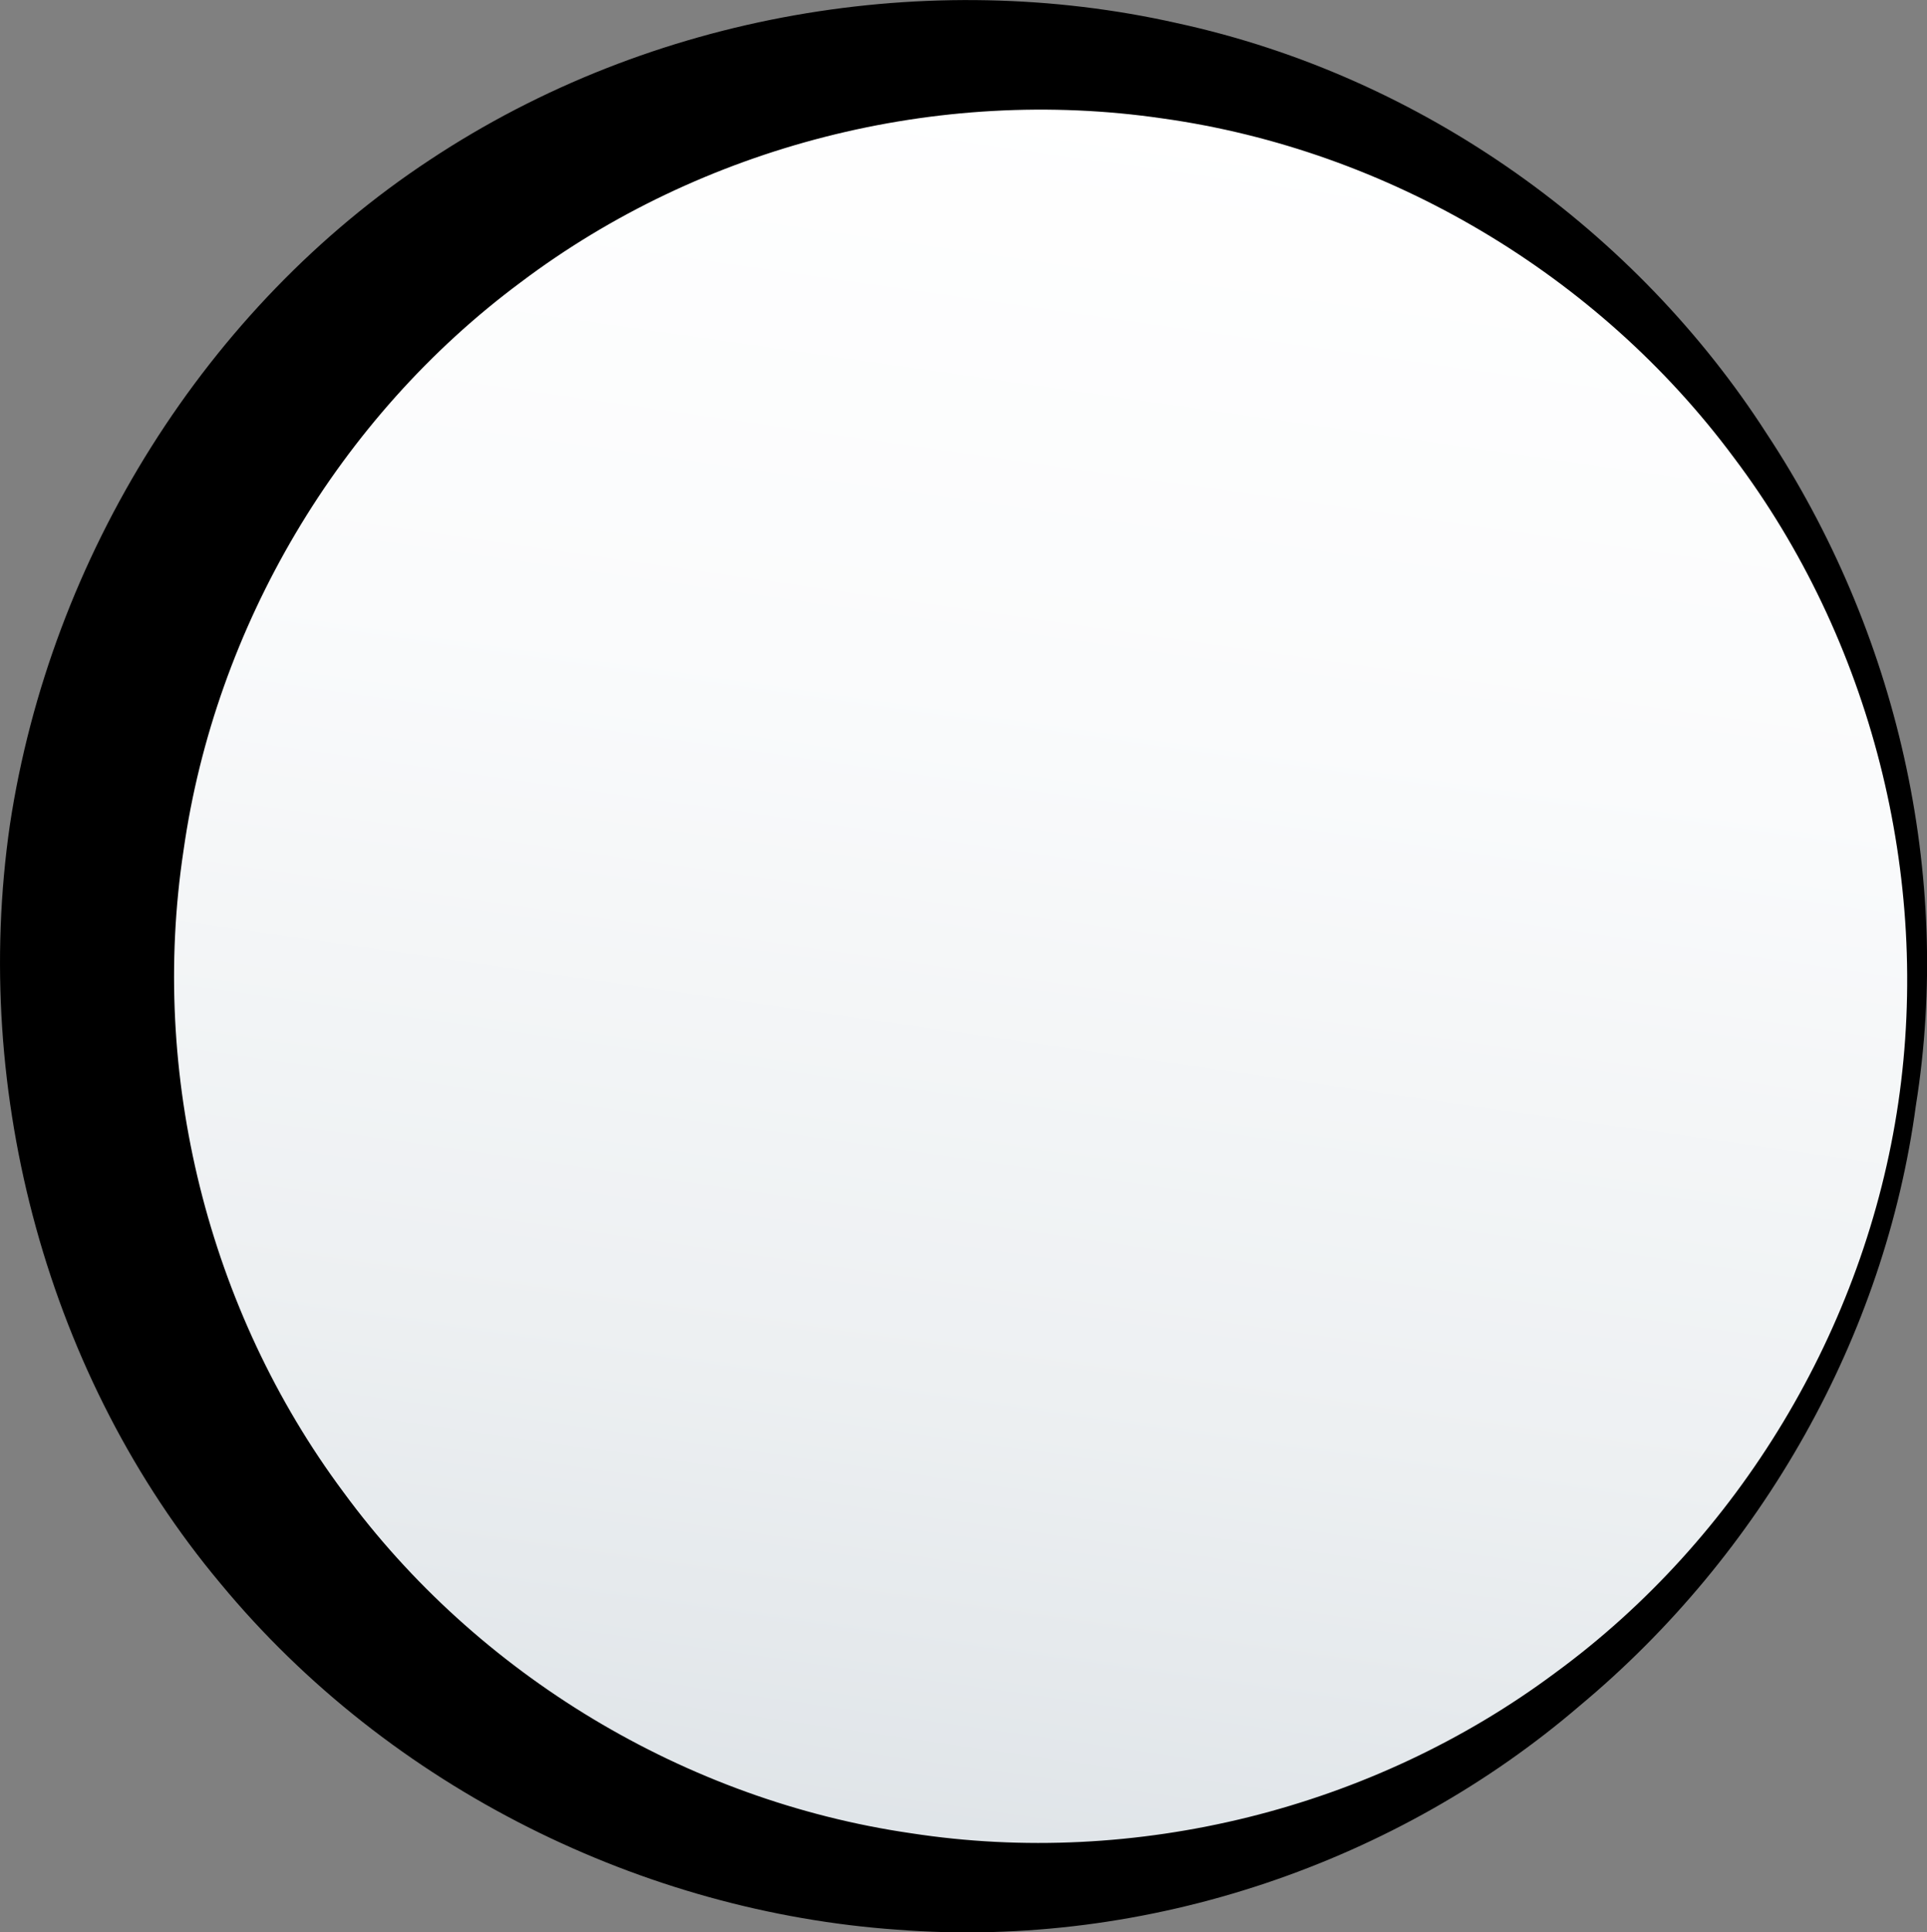
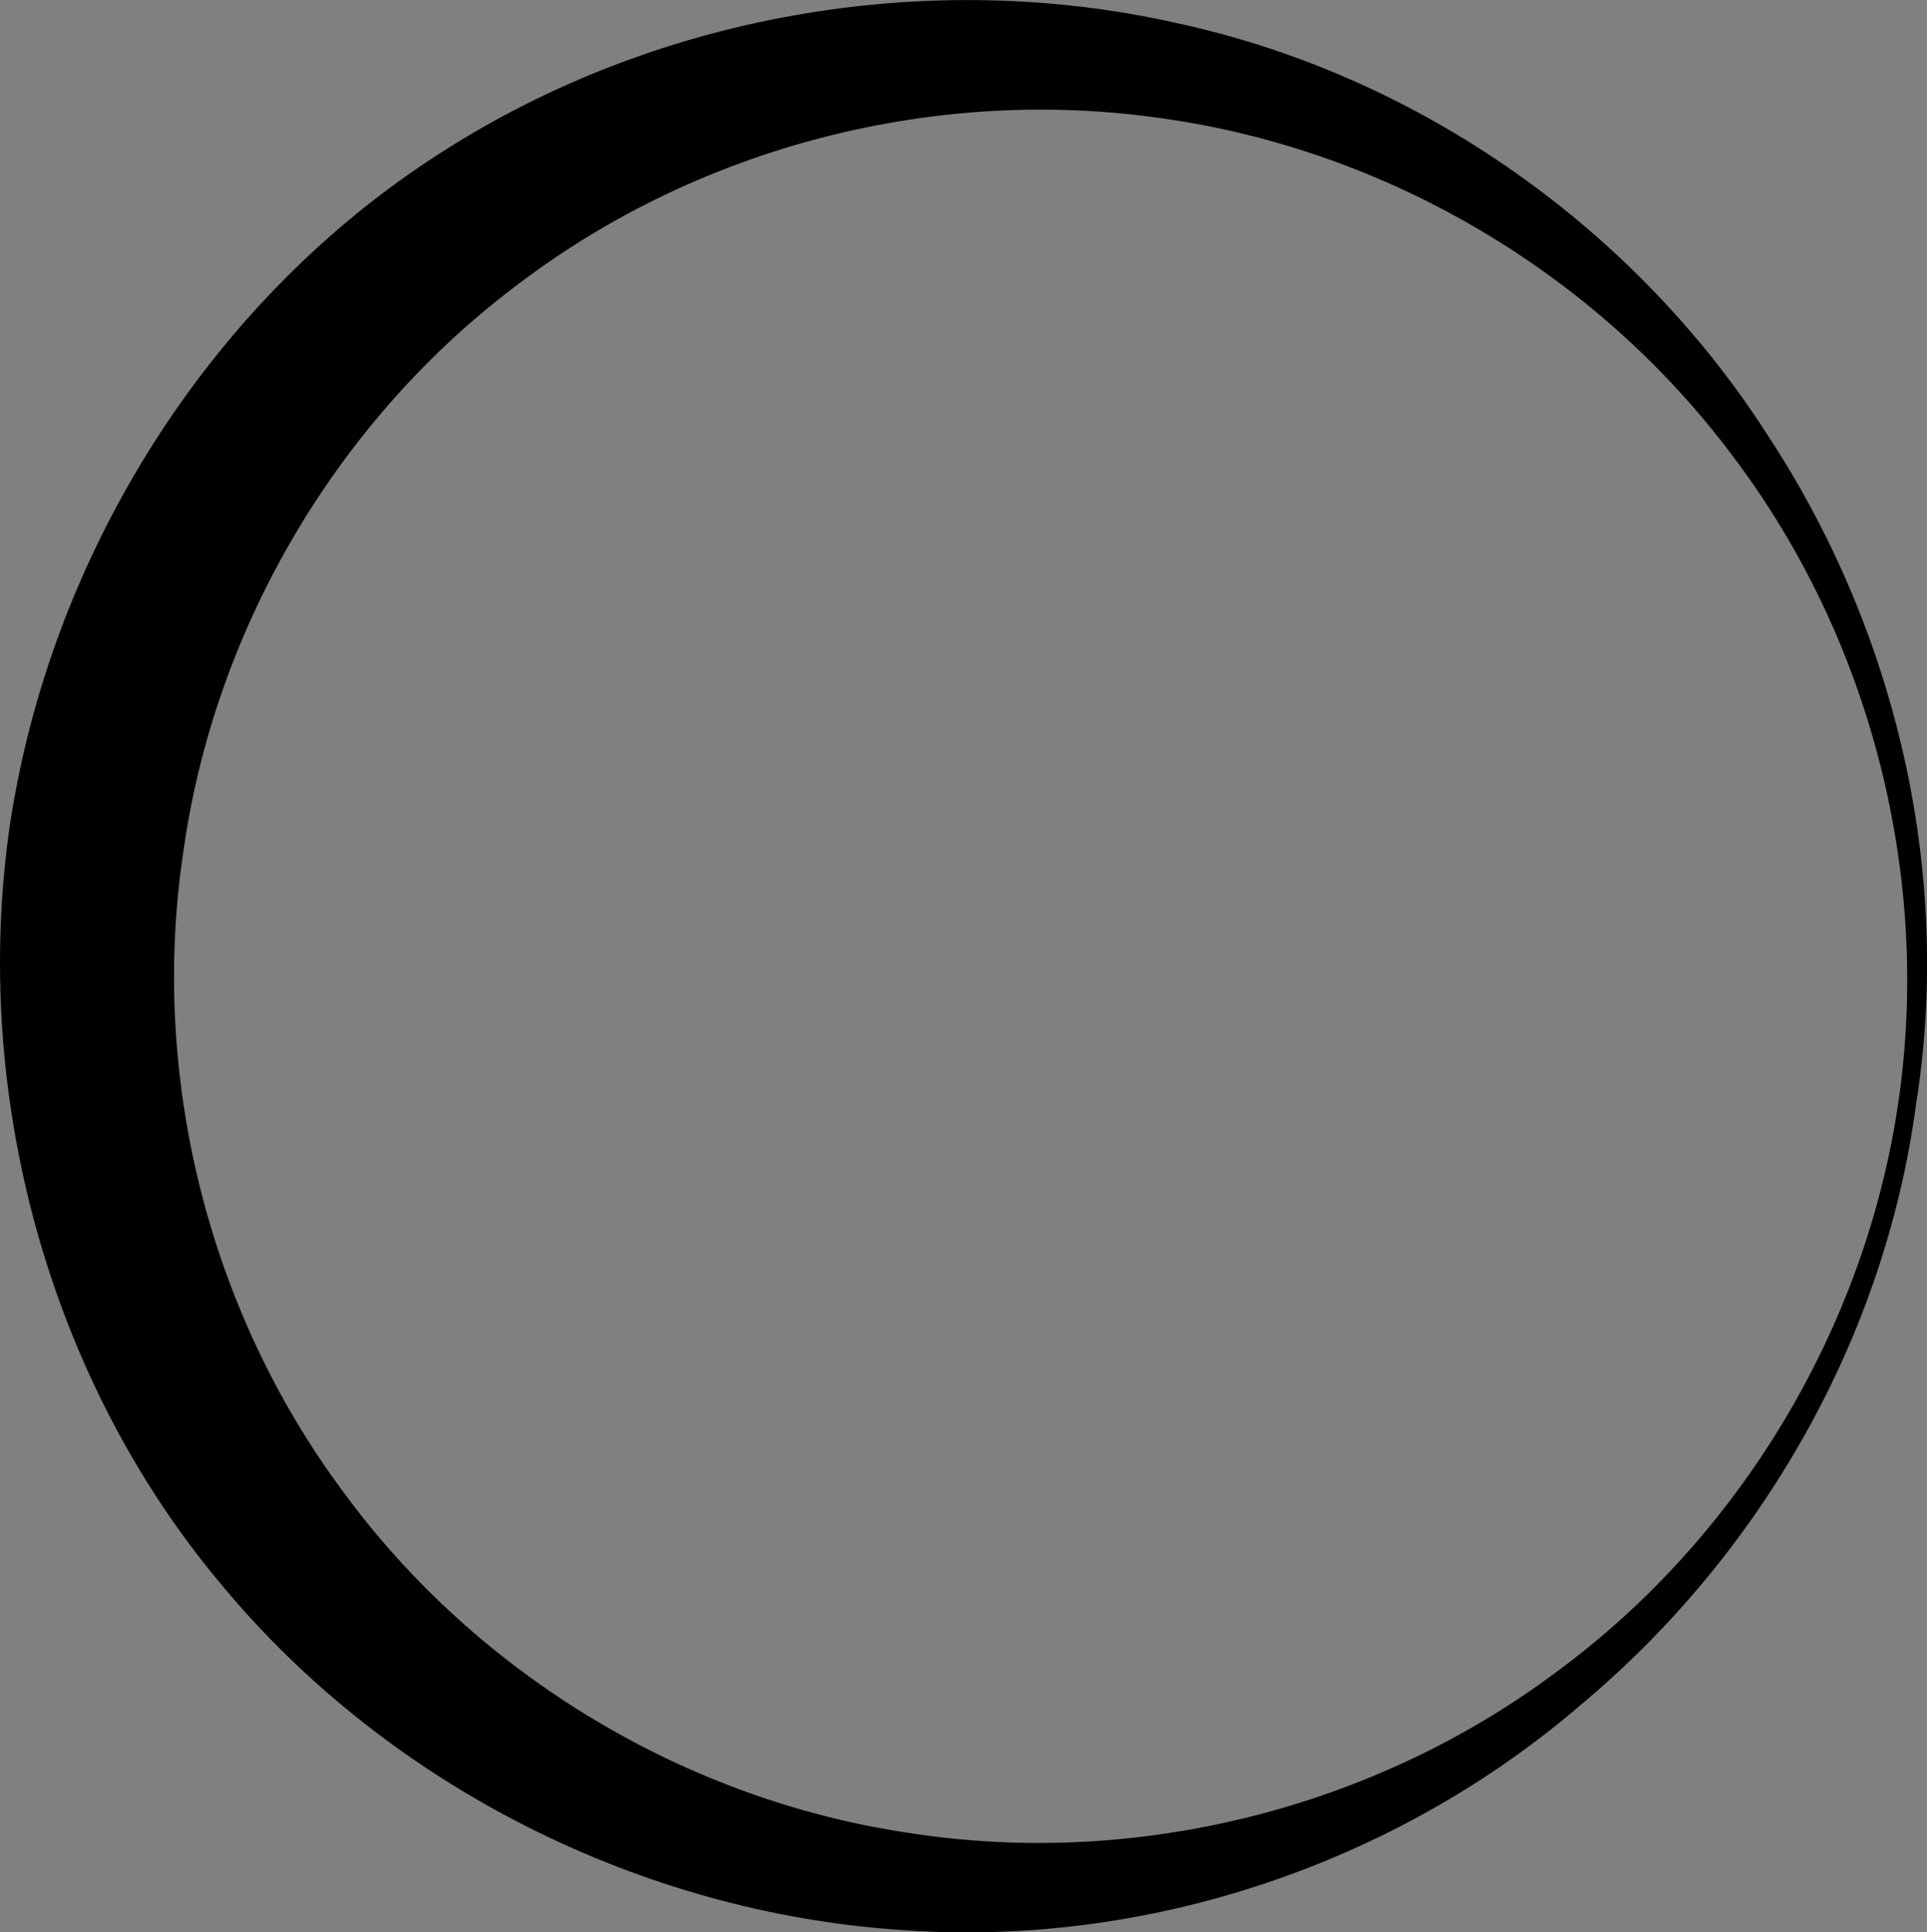
<svg xmlns="http://www.w3.org/2000/svg" xmlns:xlink="http://www.w3.org/1999/xlink" width="10.951" height="10.979" viewBox="0 0 10.951 10.979">
  <rect x="0" y="0" width="10.951" height="10.979" fill="#808080" stroke="none" />
  <defs>
-     <path id="a" d="M.945 4.818c-.401 2.732 1.488 5.271 4.219 5.673 2.733.402 5.271-1.486 5.674-4.219.4-2.732-1.487-5.273-4.22-5.674a5.081 5.081 0 0 0-.733-.053c-2.44 0-4.574 1.788-4.94 4.273" />
-   </defs>
+     </defs>
  <clipPath id="b">
    <use xlink:href="#a" overflow="visible" />
  </clipPath>
  <linearGradient id="c" gradientUnits="userSpaceOnUse" y1="10.981" x2="1" y2="10.981" gradientTransform="scale(-9.999 9.999) rotate(81.64 5.99 5.137)">
    <stop offset="0" stop-color="#fff" />
    <stop offset=".345" stop-color="#fafbfc" />
    <stop offset=".729" stop-color="#edf0f2" />
    <stop offset="1" stop-color="#dfe4e8" />
  </linearGradient>
  <path clip-path="url(#b)" fill="url(#c)" d="M12.727.764l-1.715 11.667-11.956-1.757L.77-.993z" />
  <g>
    <defs>
      <path id="d" d="M0 0h10.951v10.979H0z" />
    </defs>
    <clipPath id="e">
      <use xlink:href="#d" overflow="visible" />
    </clipPath>
    <path clip-path="url(#e)" d="M10.888 6.28c-.176 1.311-.872 2.547-1.912 3.413-1.027.881-2.442 1.383-3.88 1.271-1.431-.101-2.875-.796-3.844-1.968C.276 7.83-.165 6.215.056 4.688.287 3.16 1.174 1.744 2.442.909 3.709.069 5.289-.184 6.687.131c1.409.305 2.619 1.193 3.351 2.33.746 1.129 1.059 2.512.85 3.819m-.1-.015c.188-1.284-.155-2.632-.936-3.667C9.08 1.559 7.887.852 6.607.673c-1.278-.187-2.619.155-3.648.931-1.034.768-1.736 1.956-1.916 3.228-.193 1.271.138 2.611.908 3.645.761 1.039 1.947 1.753 3.225 1.939 1.275.197 2.623-.137 3.662-.911 1.044-.764 1.762-1.957 1.95-3.24" />
  </g>
</svg>